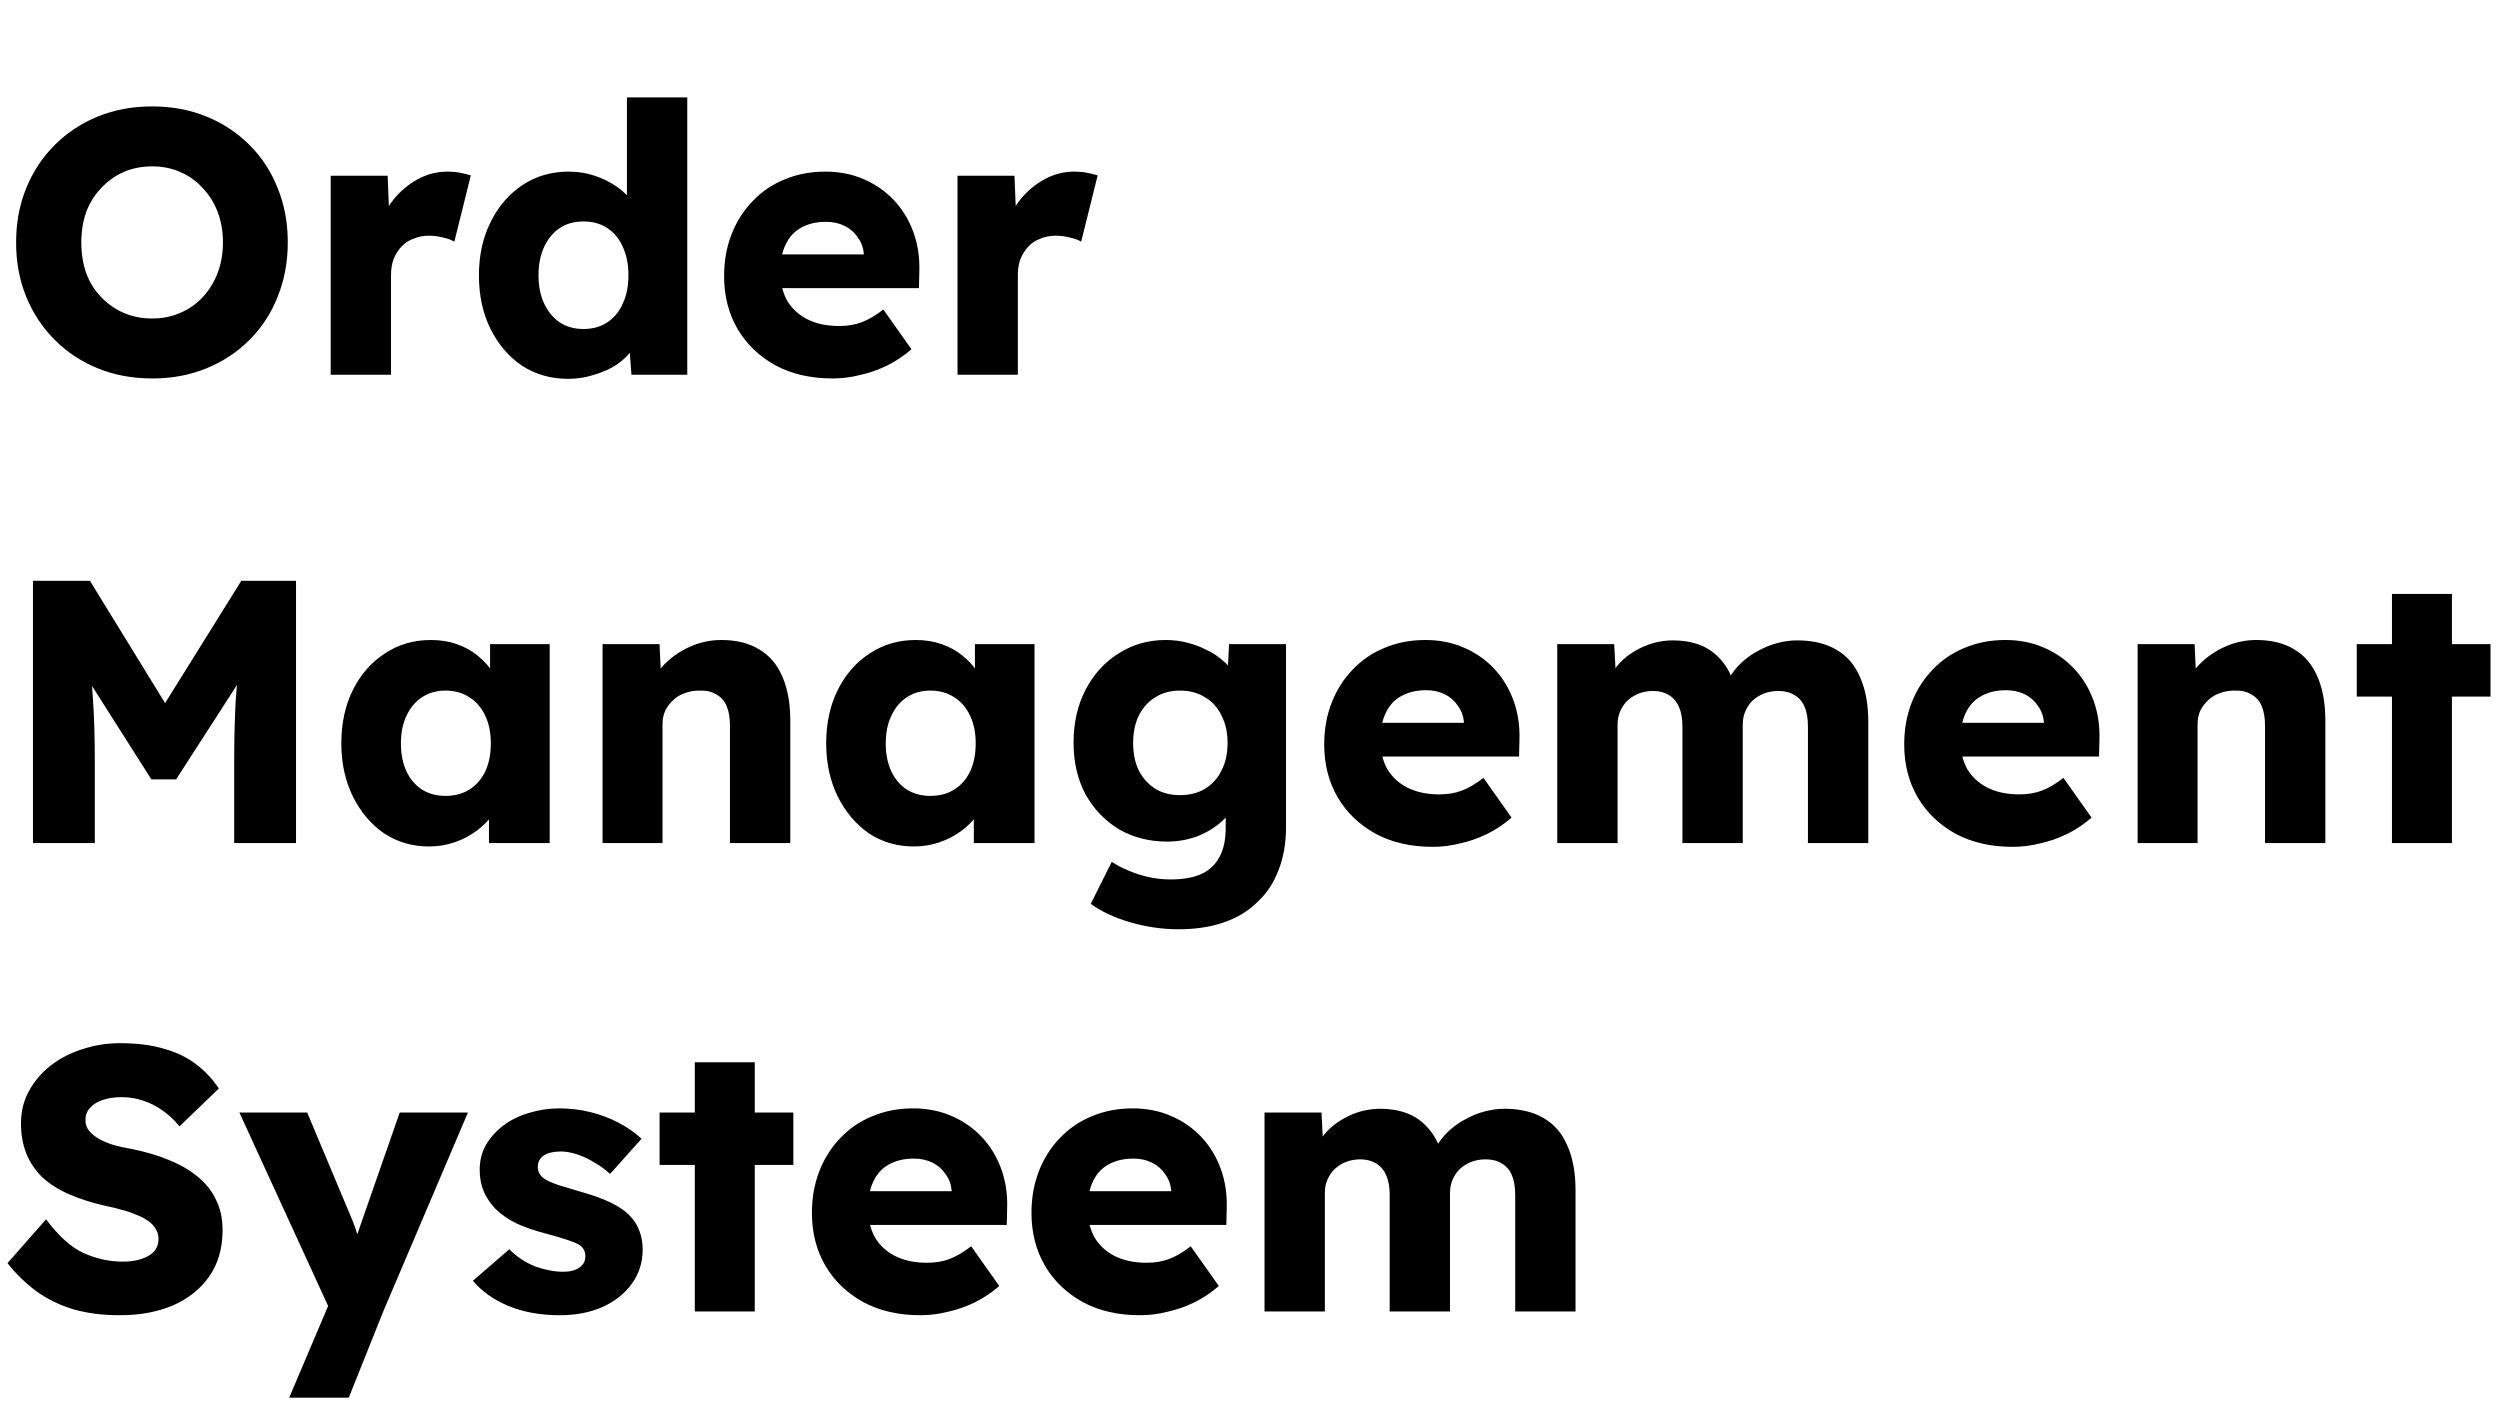
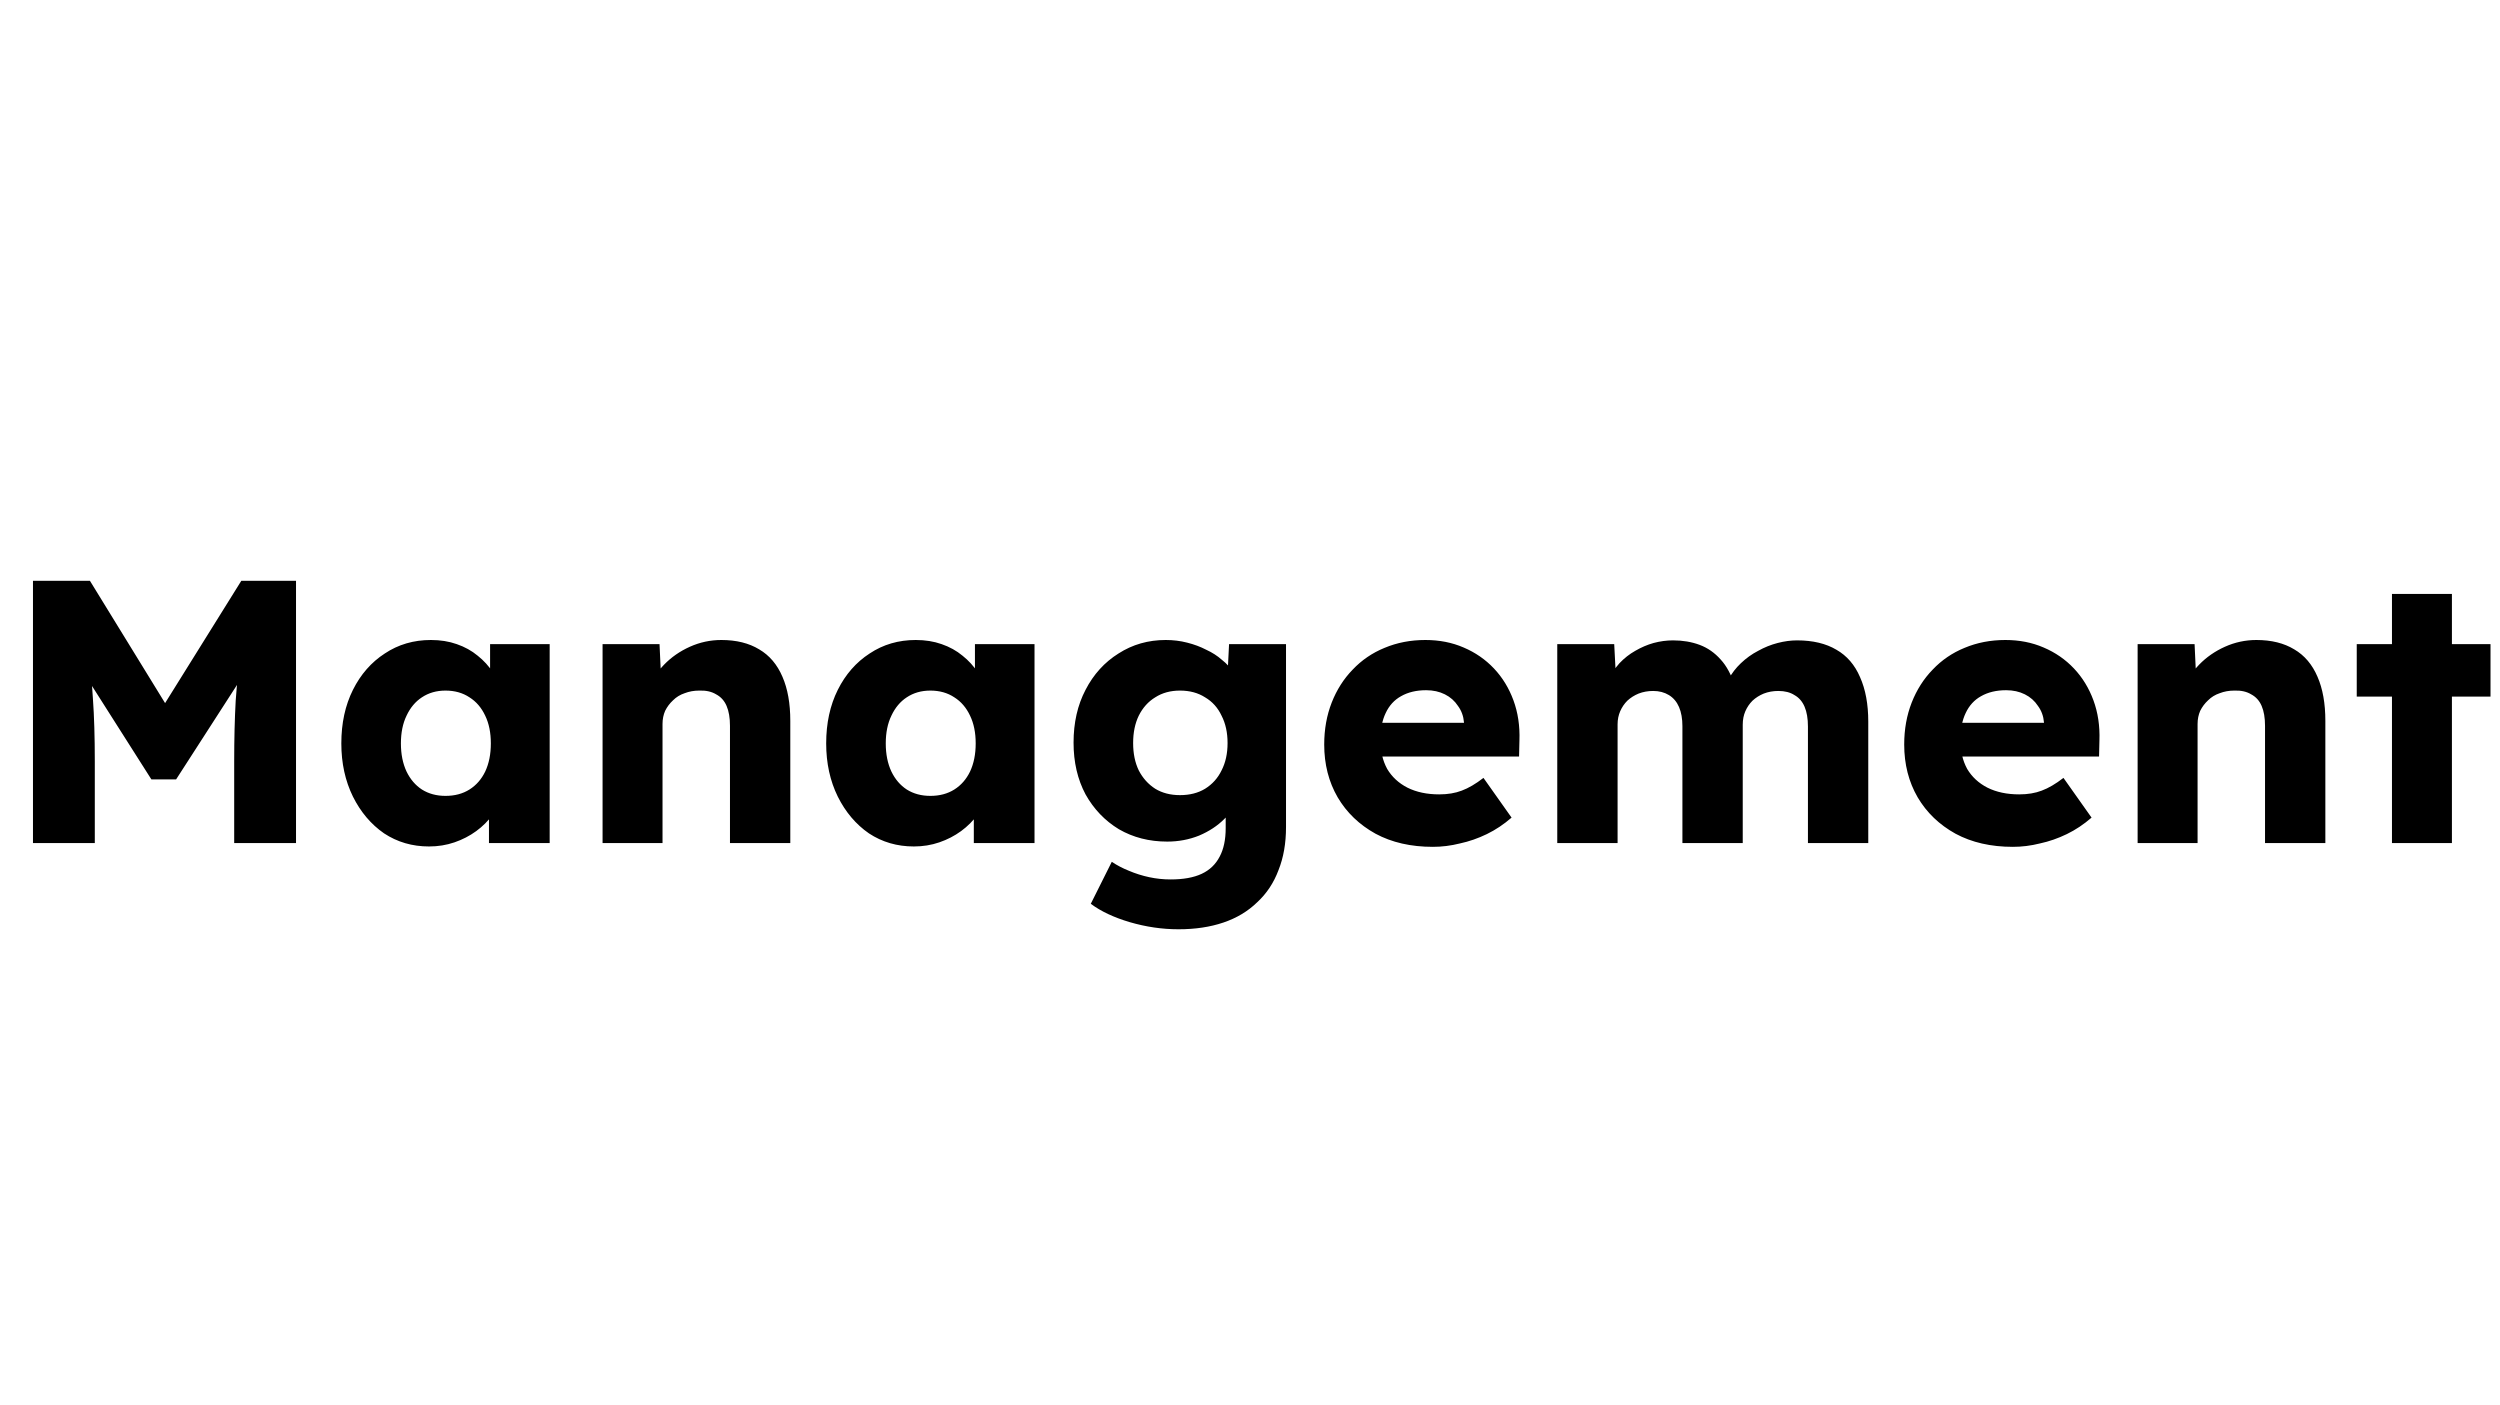
<svg xmlns="http://www.w3.org/2000/svg" width="854" height="480" viewBox="0 0 854 480" fill="none">
-   <path d="M52.096 129.28C45.269 129.28 39.04 128.128 33.408 125.824C27.776 123.52 22.869 120.277 18.688 116.096C14.507 111.915 11.264 107.008 8.96 101.376C6.656 95.744 5.504 89.557 5.504 82.816C5.504 76.075 6.656 69.888 8.96 64.256C11.264 58.624 14.507 53.717 18.688 49.536C22.869 45.355 27.776 42.112 33.408 39.808C39.04 37.504 45.227 36.352 51.968 36.352C58.709 36.352 64.896 37.504 70.528 39.808C76.16 42.112 81.067 45.355 85.248 49.536C89.429 53.717 92.629 58.624 94.848 64.256C97.152 69.888 98.304 76.075 98.304 82.816C98.304 89.472 97.152 95.659 94.848 101.376C92.629 107.008 89.429 111.915 85.248 116.096C81.067 120.277 76.16 123.52 70.528 125.824C64.896 128.128 58.752 129.28 52.096 129.28ZM51.968 108.8C55.467 108.8 58.667 108.16 61.568 106.88C64.555 105.6 67.115 103.808 69.248 101.504C71.467 99.115 73.173 96.341 74.368 93.184C75.563 90.027 76.16 86.571 76.16 82.816C76.16 79.061 75.563 75.605 74.368 72.448C73.173 69.291 71.467 66.56 69.248 64.256C67.115 61.867 64.555 60.032 61.568 58.752C58.667 57.472 55.467 56.832 51.968 56.832C48.469 56.832 45.227 57.472 42.24 58.752C39.339 60.032 36.779 61.867 34.56 64.256C32.341 66.56 30.635 69.291 29.44 72.448C28.331 75.605 27.776 79.061 27.776 82.816C27.776 86.571 28.331 90.069 29.44 93.312C30.635 96.469 32.341 99.2 34.56 101.504C36.779 103.808 39.339 105.6 42.24 106.88C45.227 108.16 48.469 108.8 51.968 108.8ZM112.963 128V60.032H132.419L133.315 82.176L129.475 77.952C130.499 74.283 132.163 70.997 134.467 68.096C136.856 65.195 139.63 62.891 142.787 61.184C145.944 59.477 149.315 58.624 152.899 58.624C154.435 58.624 155.843 58.752 157.123 59.008C158.488 59.264 159.726 59.563 160.835 59.904L155.203 82.56C154.264 81.963 152.984 81.493 151.363 81.152C149.827 80.725 148.206 80.512 146.499 80.512C144.622 80.512 142.872 80.853 141.251 81.536C139.63 82.133 138.264 83.029 137.155 84.224C136.046 85.419 135.15 86.827 134.467 88.448C133.87 90.069 133.571 91.904 133.571 93.952V128H112.963ZM194.066 129.408C188.178 129.408 182.93 127.915 178.322 124.928C173.799 121.856 170.215 117.675 167.57 112.384C164.925 107.008 163.602 100.907 163.602 94.08C163.602 87.253 164.925 81.195 167.57 75.904C170.215 70.528 173.842 66.304 178.45 63.232C183.058 60.16 188.349 58.624 194.322 58.624C197.394 58.624 200.338 59.093 203.154 60.032C205.97 60.971 208.53 62.251 210.834 63.872C213.138 65.493 215.015 67.371 216.466 69.504C217.917 71.552 218.77 73.685 219.026 75.904L214.162 77.056V33.28H234.77V128H215.698L214.546 112.512L218.642 113.152C218.386 115.285 217.533 117.333 216.082 119.296C214.717 121.259 212.925 123.008 210.706 124.544C208.487 125.995 205.927 127.147 203.026 128C200.21 128.939 197.223 129.408 194.066 129.408ZM199.314 112.384C202.471 112.384 205.202 111.616 207.506 110.08C209.81 108.544 211.559 106.411 212.754 103.68C214.034 100.949 214.674 97.749 214.674 94.08C214.674 90.325 214.034 87.083 212.754 84.352C211.559 81.621 209.81 79.488 207.506 77.952C205.202 76.416 202.471 75.648 199.314 75.648C196.157 75.648 193.426 76.416 191.122 77.952C188.903 79.488 187.154 81.621 185.874 84.352C184.594 87.083 183.954 90.325 183.954 94.08C183.954 97.749 184.594 100.949 185.874 103.68C187.154 106.411 188.903 108.544 191.122 110.08C193.426 111.616 196.157 112.384 199.314 112.384ZM284.472 129.28C276.963 129.28 270.435 127.787 264.888 124.8C259.341 121.728 255.032 117.589 251.96 112.384C248.888 107.093 247.352 101.077 247.352 94.336C247.352 89.131 248.205 84.352 249.912 80C251.619 75.648 254.008 71.893 257.08 68.736C260.152 65.493 263.779 63.019 267.96 61.312C272.227 59.52 276.877 58.624 281.912 58.624C286.691 58.624 291.043 59.477 294.968 61.184C298.979 62.891 302.435 65.28 305.336 68.352C308.237 71.424 310.456 75.051 311.992 79.232C313.528 83.413 314.211 87.979 314.04 92.928L313.912 98.432H259.768L256.824 86.912H297.272L295.096 89.344V86.784C294.925 84.651 294.243 82.773 293.048 81.152C291.939 79.445 290.445 78.123 288.568 77.184C286.691 76.245 284.557 75.776 282.168 75.776C278.84 75.776 275.981 76.459 273.592 77.824C271.288 79.104 269.539 81.024 268.344 83.584C267.149 86.059 266.552 89.131 266.552 92.8C266.552 96.555 267.32 99.84 268.856 102.656C270.477 105.387 272.781 107.52 275.768 109.056C278.84 110.592 282.467 111.36 286.648 111.36C289.549 111.36 292.109 110.933 294.328 110.08C296.632 109.227 299.107 107.776 301.752 105.728L311.352 119.296C308.707 121.6 305.891 123.477 302.904 124.928C299.917 126.379 296.845 127.445 293.688 128.128C290.616 128.896 287.544 129.28 284.472 129.28ZM327.088 128V60.032H346.544L347.44 82.176L343.6 77.952C344.624 74.283 346.288 70.997 348.592 68.096C350.981 65.195 353.755 62.891 356.912 61.184C360.069 59.477 363.44 58.624 367.024 58.624C368.56 58.624 369.968 58.752 371.248 59.008C372.613 59.264 373.851 59.563 374.96 59.904L369.328 82.56C368.389 81.963 367.109 81.493 365.488 81.152C363.952 80.725 362.331 80.512 360.624 80.512C358.747 80.512 356.997 80.853 355.376 81.536C353.755 82.133 352.389 83.029 351.28 84.224C350.171 85.419 349.275 86.827 348.592 88.448C347.995 90.069 347.696 91.904 347.696 93.952V128H327.088Z" fill="black" />
  <path d="M11.264 288V198.4H30.72L63.36 251.52L49.408 251.392L82.432 198.4H101.12V288H80V260.096C80 252.416 80.171 245.504 80.512 239.36C80.939 233.216 81.621 227.115 82.56 221.056L84.992 227.712L60.16 266.24H51.712L27.392 227.968L29.824 221.056C30.763 226.773 31.403 232.661 31.744 238.72C32.171 244.693 32.384 251.819 32.384 260.096V288H11.264ZM146.551 289.152C140.834 289.152 135.714 287.659 131.191 284.672C126.754 281.6 123.212 277.419 120.567 272.128C117.922 266.752 116.599 260.693 116.599 253.952C116.599 247.04 117.922 240.939 120.567 235.648C123.212 230.357 126.839 226.219 131.447 223.232C136.055 220.16 141.303 218.624 147.191 218.624C150.434 218.624 153.378 219.093 156.023 220.032C158.754 220.971 161.143 222.293 163.191 224C165.239 225.621 166.988 227.541 168.439 229.76C169.89 231.893 170.956 234.197 171.639 236.672L167.415 236.16V220.032H187.767V288H167.031V271.616L171.639 271.488C170.956 273.877 169.847 276.139 168.311 278.272C166.775 280.405 164.898 282.283 162.679 283.904C160.46 285.525 157.986 286.805 155.255 287.744C152.524 288.683 149.623 289.152 146.551 289.152ZM152.183 271.872C155.34 271.872 158.071 271.147 160.375 269.696C162.679 268.245 164.471 266.197 165.751 263.552C167.031 260.821 167.671 257.621 167.671 253.952C167.671 250.283 167.031 247.125 165.751 244.48C164.471 241.749 162.679 239.659 160.375 238.208C158.071 236.672 155.34 235.904 152.183 235.904C149.111 235.904 146.423 236.672 144.119 238.208C141.9 239.659 140.151 241.749 138.871 244.48C137.591 247.125 136.951 250.283 136.951 253.952C136.951 257.621 137.591 260.821 138.871 263.552C140.151 266.197 141.9 268.245 144.119 269.696C146.423 271.147 149.111 271.872 152.183 271.872ZM205.838 288V220.032H225.294L225.934 233.856L221.838 235.392C222.777 232.32 224.441 229.547 226.83 227.072C229.305 224.512 232.249 222.464 235.662 220.928C239.075 219.392 242.659 218.624 246.414 218.624C251.534 218.624 255.843 219.691 259.342 221.824C262.841 223.872 265.486 226.987 267.278 231.168C269.07 235.264 269.966 240.299 269.966 246.272V288H249.358V247.936C249.358 245.205 248.974 242.944 248.206 241.152C247.438 239.36 246.243 238.037 244.622 237.184C243.086 236.245 241.166 235.819 238.862 235.904C237.07 235.904 235.406 236.203 233.87 236.8C232.334 237.312 231.011 238.123 229.902 239.232C228.793 240.256 227.897 241.451 227.214 242.816C226.617 244.181 226.318 245.675 226.318 247.296V288H216.206C213.817 288 211.769 288 210.062 288C208.355 288 206.947 288 205.838 288ZM312.176 289.152C306.459 289.152 301.339 287.659 296.816 284.672C292.379 281.6 288.837 277.419 286.192 272.128C283.547 266.752 282.224 260.693 282.224 253.952C282.224 247.04 283.547 240.939 286.192 235.648C288.837 230.357 292.464 226.219 297.072 223.232C301.68 220.16 306.928 218.624 312.816 218.624C316.059 218.624 319.003 219.093 321.648 220.032C324.379 220.971 326.768 222.293 328.816 224C330.864 225.621 332.613 227.541 334.064 229.76C335.515 231.893 336.581 234.197 337.264 236.672L333.04 236.16V220.032H353.392V288H332.656V271.616L337.264 271.488C336.581 273.877 335.472 276.139 333.936 278.272C332.4 280.405 330.523 282.283 328.304 283.904C326.085 285.525 323.611 286.805 320.88 287.744C318.149 288.683 315.248 289.152 312.176 289.152ZM317.808 271.872C320.965 271.872 323.696 271.147 326 269.696C328.304 268.245 330.096 266.197 331.376 263.552C332.656 260.821 333.296 257.621 333.296 253.952C333.296 250.283 332.656 247.125 331.376 244.48C330.096 241.749 328.304 239.659 326 238.208C323.696 236.672 320.965 235.904 317.808 235.904C314.736 235.904 312.048 236.672 309.744 238.208C307.525 239.659 305.776 241.749 304.496 244.48C303.216 247.125 302.576 250.283 302.576 253.952C302.576 257.621 303.216 260.821 304.496 263.552C305.776 266.197 307.525 268.245 309.744 269.696C312.048 271.147 314.736 271.872 317.808 271.872ZM402.567 317.44C397.02 317.44 391.474 316.629 385.927 315.008C380.466 313.387 376.028 311.296 372.615 308.736L379.783 294.4C381.575 295.595 383.538 296.619 385.671 297.472C387.89 298.411 390.194 299.136 392.583 299.648C394.972 300.16 397.404 300.416 399.879 300.416C404.231 300.416 407.772 299.776 410.503 298.496C413.234 297.216 415.282 295.253 416.647 292.608C418.012 290.048 418.695 286.805 418.695 282.88V271.488L422.663 272.128C422.066 274.944 420.572 277.504 418.183 279.808C415.879 282.112 413.02 283.989 409.607 285.44C406.194 286.805 402.567 287.488 398.727 287.488C392.583 287.488 387.079 286.08 382.215 283.264C377.436 280.363 373.639 276.395 370.823 271.36C368.092 266.24 366.727 260.352 366.727 253.696C366.727 246.869 368.092 240.853 370.823 235.648C373.554 230.357 377.308 226.219 382.087 223.232C386.866 220.16 392.242 218.624 398.215 218.624C400.775 218.624 403.207 218.923 405.511 219.52C407.9 220.117 410.076 220.928 412.039 221.952C414.087 222.891 415.879 224.043 417.415 225.408C419.036 226.688 420.316 228.096 421.255 229.632C422.279 231.168 422.962 232.747 423.303 234.368L419.079 235.392L419.847 220.032H439.303V282.496C439.303 288.043 438.45 292.949 436.743 297.216C435.122 301.568 432.69 305.237 429.447 308.224C426.29 311.296 422.45 313.6 417.927 315.136C413.404 316.672 408.284 317.44 402.567 317.44ZM403.079 271.616C406.407 271.616 409.266 270.891 411.655 269.44C414.13 267.904 416.007 265.813 417.287 263.168C418.652 260.523 419.335 257.408 419.335 253.824C419.335 250.24 418.652 247.125 417.287 244.48C416.007 241.749 414.13 239.659 411.655 238.208C409.266 236.672 406.407 235.904 403.079 235.904C399.836 235.904 397.02 236.672 394.631 238.208C392.242 239.659 390.364 241.749 388.999 244.48C387.719 247.125 387.079 250.24 387.079 253.824C387.079 257.408 387.719 260.523 388.999 263.168C390.364 265.813 392.242 267.904 394.631 269.44C397.02 270.891 399.836 271.616 403.079 271.616ZM489.472 289.28C481.963 289.28 475.435 287.787 469.888 284.8C464.341 281.728 460.032 277.589 456.96 272.384C453.888 267.093 452.352 261.077 452.352 254.336C452.352 249.131 453.205 244.352 454.912 240C456.619 235.648 459.008 231.893 462.08 228.736C465.152 225.493 468.779 223.019 472.96 221.312C477.227 219.52 481.877 218.624 486.912 218.624C491.691 218.624 496.043 219.477 499.968 221.184C503.979 222.891 507.435 225.28 510.336 228.352C513.237 231.424 515.456 235.051 516.992 239.232C518.528 243.413 519.211 247.979 519.04 252.928L518.912 258.432H464.768L461.824 246.912H502.272L500.096 249.344V246.784C499.925 244.651 499.243 242.773 498.048 241.152C496.939 239.445 495.445 238.123 493.568 237.184C491.691 236.245 489.557 235.776 487.168 235.776C483.84 235.776 480.981 236.459 478.592 237.824C476.288 239.104 474.539 241.024 473.344 243.584C472.149 246.059 471.552 249.131 471.552 252.8C471.552 256.555 472.32 259.84 473.856 262.656C475.477 265.387 477.781 267.52 480.768 269.056C483.84 270.592 487.467 271.36 491.648 271.36C494.549 271.36 497.109 270.933 499.328 270.08C501.632 269.227 504.107 267.776 506.752 265.728L516.352 279.296C513.707 281.6 510.891 283.477 507.904 284.928C504.917 286.379 501.845 287.445 498.688 288.128C495.616 288.896 492.544 289.28 489.472 289.28ZM531.96 288V220.032H551.416L552.056 232.32L549.368 232.448C550.392 230.229 551.672 228.267 553.208 226.56C554.829 224.853 556.621 223.445 558.584 222.336C560.632 221.141 562.723 220.245 564.856 219.648C567.075 219.051 569.293 218.752 571.512 218.752C574.84 218.752 577.869 219.264 580.6 220.288C583.331 221.312 585.72 222.976 587.768 225.28C589.816 227.499 591.437 230.528 592.632 234.368L589.432 234.112L590.456 232.064C591.565 230.016 592.973 228.181 594.68 226.56C596.472 224.853 598.435 223.445 600.568 222.336C602.701 221.141 604.92 220.245 607.224 219.648C609.528 219.051 611.747 218.752 613.88 218.752C619.256 218.752 623.736 219.819 627.32 221.952C630.904 224 633.592 227.115 635.384 231.296C637.261 235.477 638.2 240.555 638.2 246.528V288H617.592V248.192C617.592 245.461 617.208 243.2 616.44 241.408C615.672 239.616 614.52 238.293 612.984 237.44C611.533 236.501 609.699 236.032 607.48 236.032C605.688 236.032 604.024 236.331 602.488 236.928C601.037 237.525 599.757 238.336 598.648 239.36C597.624 240.384 596.813 241.579 596.216 242.944C595.619 244.309 595.32 245.845 595.32 247.552V288H574.712V248.064C574.712 245.504 574.328 243.328 573.56 241.536C572.792 239.744 571.64 238.379 570.104 237.44C568.568 236.501 566.776 236.032 564.728 236.032C562.936 236.032 561.272 236.331 559.736 236.928C558.285 237.525 557.005 238.336 555.896 239.36C554.872 240.384 554.061 241.579 553.464 242.944C552.867 244.309 552.568 245.803 552.568 247.424V288H531.96ZM687.597 289.28C680.088 289.28 673.56 287.787 668.013 284.8C662.466 281.728 658.157 277.589 655.085 272.384C652.013 267.093 650.477 261.077 650.477 254.336C650.477 249.131 651.33 244.352 653.037 240C654.744 235.648 657.133 231.893 660.205 228.736C663.277 225.493 666.904 223.019 671.085 221.312C675.352 219.52 680.002 218.624 685.037 218.624C689.816 218.624 694.168 219.477 698.093 221.184C702.104 222.891 705.56 225.28 708.461 228.352C711.362 231.424 713.581 235.051 715.117 239.232C716.653 243.413 717.336 247.979 717.165 252.928L717.037 258.432H662.893L659.949 246.912H700.397L698.221 249.344V246.784C698.05 244.651 697.368 242.773 696.173 241.152C695.064 239.445 693.57 238.123 691.693 237.184C689.816 236.245 687.682 235.776 685.293 235.776C681.965 235.776 679.106 236.459 676.717 237.824C674.413 239.104 672.664 241.024 671.469 243.584C670.274 246.059 669.677 249.131 669.677 252.8C669.677 256.555 670.445 259.84 671.981 262.656C673.602 265.387 675.906 267.52 678.893 269.056C681.965 270.592 685.592 271.36 689.773 271.36C692.674 271.36 695.234 270.933 697.453 270.08C699.757 269.227 702.232 267.776 704.877 265.728L714.477 279.296C711.832 281.6 709.016 283.477 706.029 284.928C703.042 286.379 699.97 287.445 696.813 288.128C693.741 288.896 690.669 289.28 687.597 289.28ZM730.213 288V220.032H749.669L750.309 233.856L746.213 235.392C747.152 232.32 748.816 229.547 751.205 227.072C753.68 224.512 756.624 222.464 760.037 220.928C763.45 219.392 767.034 218.624 770.789 218.624C775.909 218.624 780.218 219.691 783.717 221.824C787.216 223.872 789.861 226.987 791.653 231.168C793.445 235.264 794.341 240.299 794.341 246.272V288H773.733V247.936C773.733 245.205 773.349 242.944 772.581 241.152C771.813 239.36 770.618 238.037 768.997 237.184C767.461 236.245 765.541 235.819 763.237 235.904C761.445 235.904 759.781 236.203 758.245 236.8C756.709 237.312 755.386 238.123 754.277 239.232C753.168 240.256 752.272 241.451 751.589 242.816C750.992 244.181 750.693 245.675 750.693 247.296V288H740.581C738.192 288 736.144 288 734.437 288C732.73 288 731.322 288 730.213 288ZM817.095 288V202.88H837.575V288H817.095ZM805.063 237.952V220.032H850.759V237.952H805.063Z" fill="black" />
-   <path d="M40.96 449.28C35.072 449.28 29.739 448.597 24.96 447.232C20.267 445.781 16.085 443.733 12.416 441.088C8.747 438.357 5.461 435.157 2.56 431.488L15.744 416.512C20.011 422.229 24.277 426.069 28.544 428.032C32.896 429.995 37.376 430.976 41.984 430.976C44.288 430.976 46.379 430.677 48.256 430.08C50.133 429.483 51.584 428.629 52.608 427.52C53.632 426.325 54.144 424.875 54.144 423.168C54.144 421.888 53.803 420.736 53.12 419.712C52.523 418.688 51.669 417.792 50.56 417.024C49.451 416.256 48.128 415.573 46.592 414.976C45.056 414.293 43.435 413.739 41.728 413.312C40.021 412.8 38.272 412.373 36.48 412.032C31.531 410.923 27.221 409.557 23.552 407.936C19.883 406.315 16.811 404.352 14.336 402.048C11.947 399.659 10.155 396.971 8.96 393.984C7.765 390.912 7.168 387.499 7.168 383.744C7.168 379.733 8.064 376.064 9.856 372.736C11.733 369.323 14.208 366.421 17.28 364.032C20.437 361.557 24.064 359.68 28.16 358.4C32.256 357.035 36.523 356.352 40.96 356.352C46.848 356.352 51.883 356.992 56.064 358.272C60.331 359.467 63.957 361.216 66.944 363.52C70.016 365.824 72.619 368.597 74.752 371.84L61.312 384.768C59.52 382.549 57.557 380.715 55.424 379.264C53.376 377.813 51.157 376.704 48.768 375.936C46.464 375.168 44.075 374.784 41.6 374.784C39.04 374.784 36.821 375.125 34.944 375.808C33.152 376.405 31.744 377.301 30.72 378.496C29.696 379.605 29.184 380.971 29.184 382.592C29.184 384.043 29.611 385.28 30.464 386.304C31.317 387.328 32.469 388.267 33.92 389.12C35.371 389.888 37.035 390.571 38.912 391.168C40.789 391.68 42.752 392.107 44.8 392.448C49.493 393.387 53.717 394.624 57.472 396.16C61.312 397.696 64.597 399.573 67.328 401.792C70.144 404.011 72.277 406.656 73.728 409.728C75.264 412.715 76.032 416.213 76.032 420.224C76.032 426.453 74.496 431.744 71.424 436.096C68.437 440.363 64.299 443.648 59.008 445.952C53.803 448.171 47.787 449.28 40.96 449.28ZM98.789 477.44L114.277 440.96L114.533 451.456L81.765 380.032H104.933L119.269 414.208C120.037 415.915 120.762 417.749 121.445 419.712C122.128 421.675 122.64 423.552 122.981 425.344L120.165 427.008C120.677 425.728 121.232 424.149 121.829 422.272C122.512 420.309 123.237 418.219 124.005 416L136.549 380.032H159.845L130.917 448L119.141 477.44H98.789ZM191.25 449.28C184.594 449.28 178.706 448.213 173.586 446.08C168.551 443.947 164.541 441.088 161.554 437.504L173.97 426.752C176.615 429.397 179.602 431.36 182.93 432.64C186.258 433.835 189.415 434.432 192.402 434.432C193.597 434.432 194.663 434.304 195.602 434.048C196.541 433.792 197.309 433.451 197.906 433.024C198.589 432.512 199.101 431.957 199.442 431.36C199.783 430.677 199.954 429.909 199.954 429.056C199.954 427.349 199.186 426.027 197.65 425.088C196.882 424.661 195.602 424.149 193.81 423.552C192.018 422.955 189.714 422.272 186.898 421.504C182.887 420.48 179.389 419.285 176.402 417.92C173.501 416.469 171.111 414.805 169.234 412.928C167.527 411.136 166.205 409.173 165.266 407.04C164.327 404.821 163.858 402.347 163.858 399.616C163.858 396.459 164.583 393.6 166.034 391.04C167.57 388.48 169.575 386.261 172.05 384.384C174.61 382.507 177.511 381.099 180.754 380.16C184.082 379.136 187.495 378.624 190.994 378.624C194.749 378.624 198.333 379.051 201.746 379.904C205.159 380.757 208.317 381.952 211.218 383.488C214.205 385.024 216.85 386.859 219.154 388.992L208.402 401.024C206.866 399.573 205.117 398.293 203.154 397.184C201.277 395.989 199.314 395.051 197.266 394.368C195.218 393.685 193.341 393.344 191.634 393.344C190.354 393.344 189.202 393.472 188.178 393.728C187.239 393.899 186.429 394.24 185.746 394.752C185.063 395.179 184.551 395.733 184.21 396.416C183.869 397.013 183.698 397.739 183.698 398.592C183.698 399.445 183.911 400.256 184.338 401.024C184.85 401.792 185.533 402.432 186.386 402.944C187.239 403.456 188.605 404.053 190.482 404.736C192.359 405.333 194.919 406.101 198.162 407.04C202.173 408.149 205.629 409.387 208.53 410.752C211.431 412.117 213.735 413.739 215.442 415.616C216.807 417.067 217.831 418.773 218.514 420.736C219.197 422.613 219.538 424.661 219.538 426.88C219.538 431.232 218.301 435.115 215.826 438.528C213.437 441.856 210.109 444.501 205.842 446.464C201.575 448.341 196.711 449.28 191.25 449.28ZM237.345 448V362.88H257.825V448H237.345ZM225.313 397.952V380.032H271.009V397.952H225.313ZM314.472 449.28C306.963 449.28 300.435 447.787 294.888 444.8C289.341 441.728 285.032 437.589 281.96 432.384C278.888 427.093 277.352 421.077 277.352 414.336C277.352 409.131 278.205 404.352 279.912 400C281.619 395.648 284.008 391.893 287.08 388.736C290.152 385.493 293.779 383.019 297.96 381.312C302.227 379.52 306.877 378.624 311.912 378.624C316.691 378.624 321.043 379.477 324.968 381.184C328.979 382.891 332.435 385.28 335.336 388.352C338.237 391.424 340.456 395.051 341.992 399.232C343.528 403.413 344.211 407.979 344.04 412.928L343.912 418.432H289.768L286.824 406.912H327.272L325.096 409.344V406.784C324.925 404.651 324.243 402.773 323.048 401.152C321.939 399.445 320.445 398.123 318.568 397.184C316.691 396.245 314.557 395.776 312.168 395.776C308.84 395.776 305.981 396.459 303.592 397.824C301.288 399.104 299.539 401.024 298.344 403.584C297.149 406.059 296.552 409.131 296.552 412.8C296.552 416.555 297.32 419.84 298.856 422.656C300.477 425.387 302.781 427.52 305.768 429.056C308.84 430.592 312.467 431.36 316.648 431.36C319.549 431.36 322.109 430.933 324.328 430.08C326.632 429.227 329.107 427.776 331.752 425.728L341.352 439.296C338.707 441.6 335.891 443.477 332.904 444.928C329.917 446.379 326.845 447.445 323.688 448.128C320.616 448.896 317.544 449.28 314.472 449.28ZM389.472 449.28C381.963 449.28 375.435 447.787 369.888 444.8C364.341 441.728 360.032 437.589 356.96 432.384C353.888 427.093 352.352 421.077 352.352 414.336C352.352 409.131 353.205 404.352 354.912 400C356.619 395.648 359.008 391.893 362.08 388.736C365.152 385.493 368.779 383.019 372.96 381.312C377.227 379.52 381.877 378.624 386.912 378.624C391.691 378.624 396.043 379.477 399.968 381.184C403.979 382.891 407.435 385.28 410.336 388.352C413.237 391.424 415.456 395.051 416.992 399.232C418.528 403.413 419.211 407.979 419.04 412.928L418.912 418.432H364.768L361.824 406.912H402.272L400.096 409.344V406.784C399.925 404.651 399.243 402.773 398.048 401.152C396.939 399.445 395.445 398.123 393.568 397.184C391.691 396.245 389.557 395.776 387.168 395.776C383.84 395.776 380.981 396.459 378.592 397.824C376.288 399.104 374.539 401.024 373.344 403.584C372.149 406.059 371.552 409.131 371.552 412.8C371.552 416.555 372.32 419.84 373.856 422.656C375.477 425.387 377.781 427.52 380.768 429.056C383.84 430.592 387.467 431.36 391.648 431.36C394.549 431.36 397.109 430.933 399.328 430.08C401.632 429.227 404.107 427.776 406.752 425.728L416.352 439.296C413.707 441.6 410.891 443.477 407.904 444.928C404.917 446.379 401.845 447.445 398.688 448.128C395.616 448.896 392.544 449.28 389.472 449.28ZM431.96 448V380.032H451.416L452.056 392.32L449.368 392.448C450.392 390.229 451.672 388.267 453.208 386.56C454.829 384.853 456.621 383.445 458.584 382.336C460.632 381.141 462.723 380.245 464.856 379.648C467.075 379.051 469.293 378.752 471.512 378.752C474.84 378.752 477.869 379.264 480.6 380.288C483.331 381.312 485.72 382.976 487.768 385.28C489.816 387.499 491.437 390.528 492.632 394.368L489.432 394.112L490.456 392.064C491.565 390.016 492.973 388.181 494.68 386.56C496.472 384.853 498.435 383.445 500.568 382.336C502.701 381.141 504.92 380.245 507.224 379.648C509.528 379.051 511.747 378.752 513.88 378.752C519.256 378.752 523.736 379.819 527.32 381.952C530.904 384 533.592 387.115 535.384 391.296C537.261 395.477 538.2 400.555 538.2 406.528V448H517.592V408.192C517.592 405.461 517.208 403.2 516.44 401.408C515.672 399.616 514.52 398.293 512.984 397.44C511.533 396.501 509.699 396.032 507.48 396.032C505.688 396.032 504.024 396.331 502.488 396.928C501.037 397.525 499.757 398.336 498.648 399.36C497.624 400.384 496.813 401.579 496.216 402.944C495.619 404.309 495.32 405.845 495.32 407.552V448H474.712V408.064C474.712 405.504 474.328 403.328 473.56 401.536C472.792 399.744 471.64 398.379 470.104 397.44C468.568 396.501 466.776 396.032 464.728 396.032C462.936 396.032 461.272 396.331 459.736 396.928C458.285 397.525 457.005 398.336 455.896 399.36C454.872 400.384 454.061 401.579 453.464 402.944C452.867 404.309 452.568 405.803 452.568 407.424V448H431.96Z" fill="black" />
</svg>